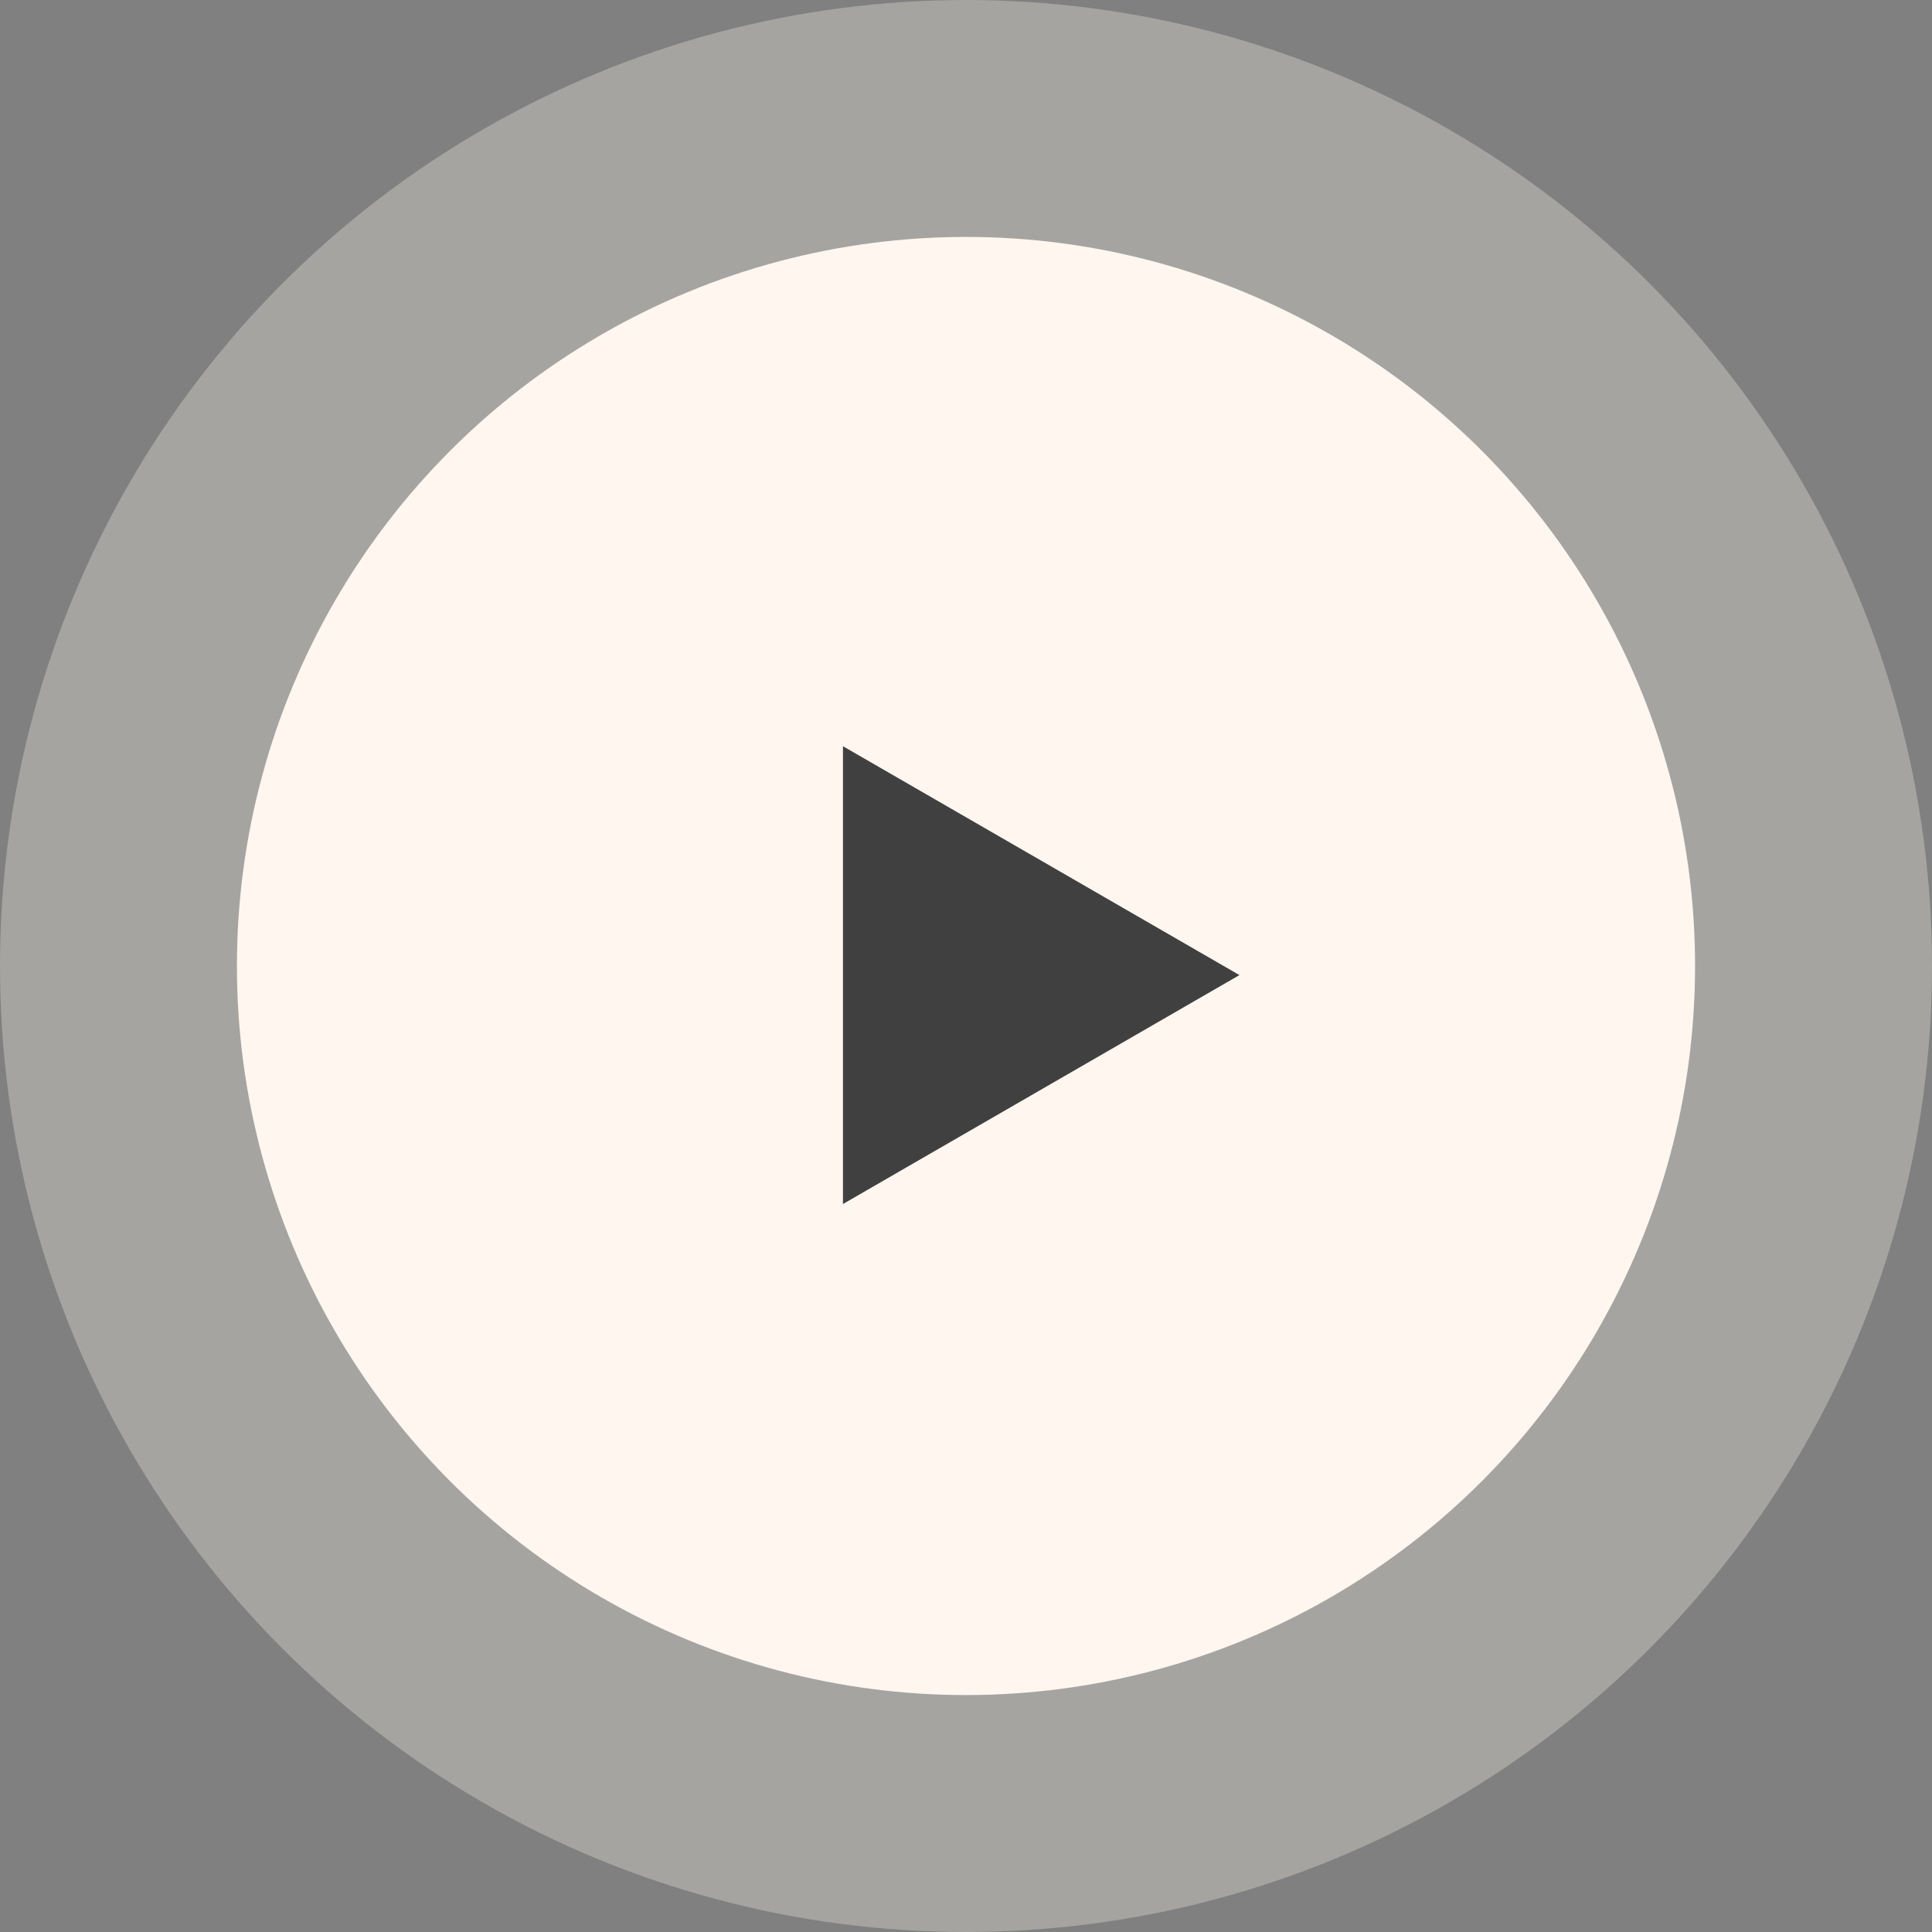
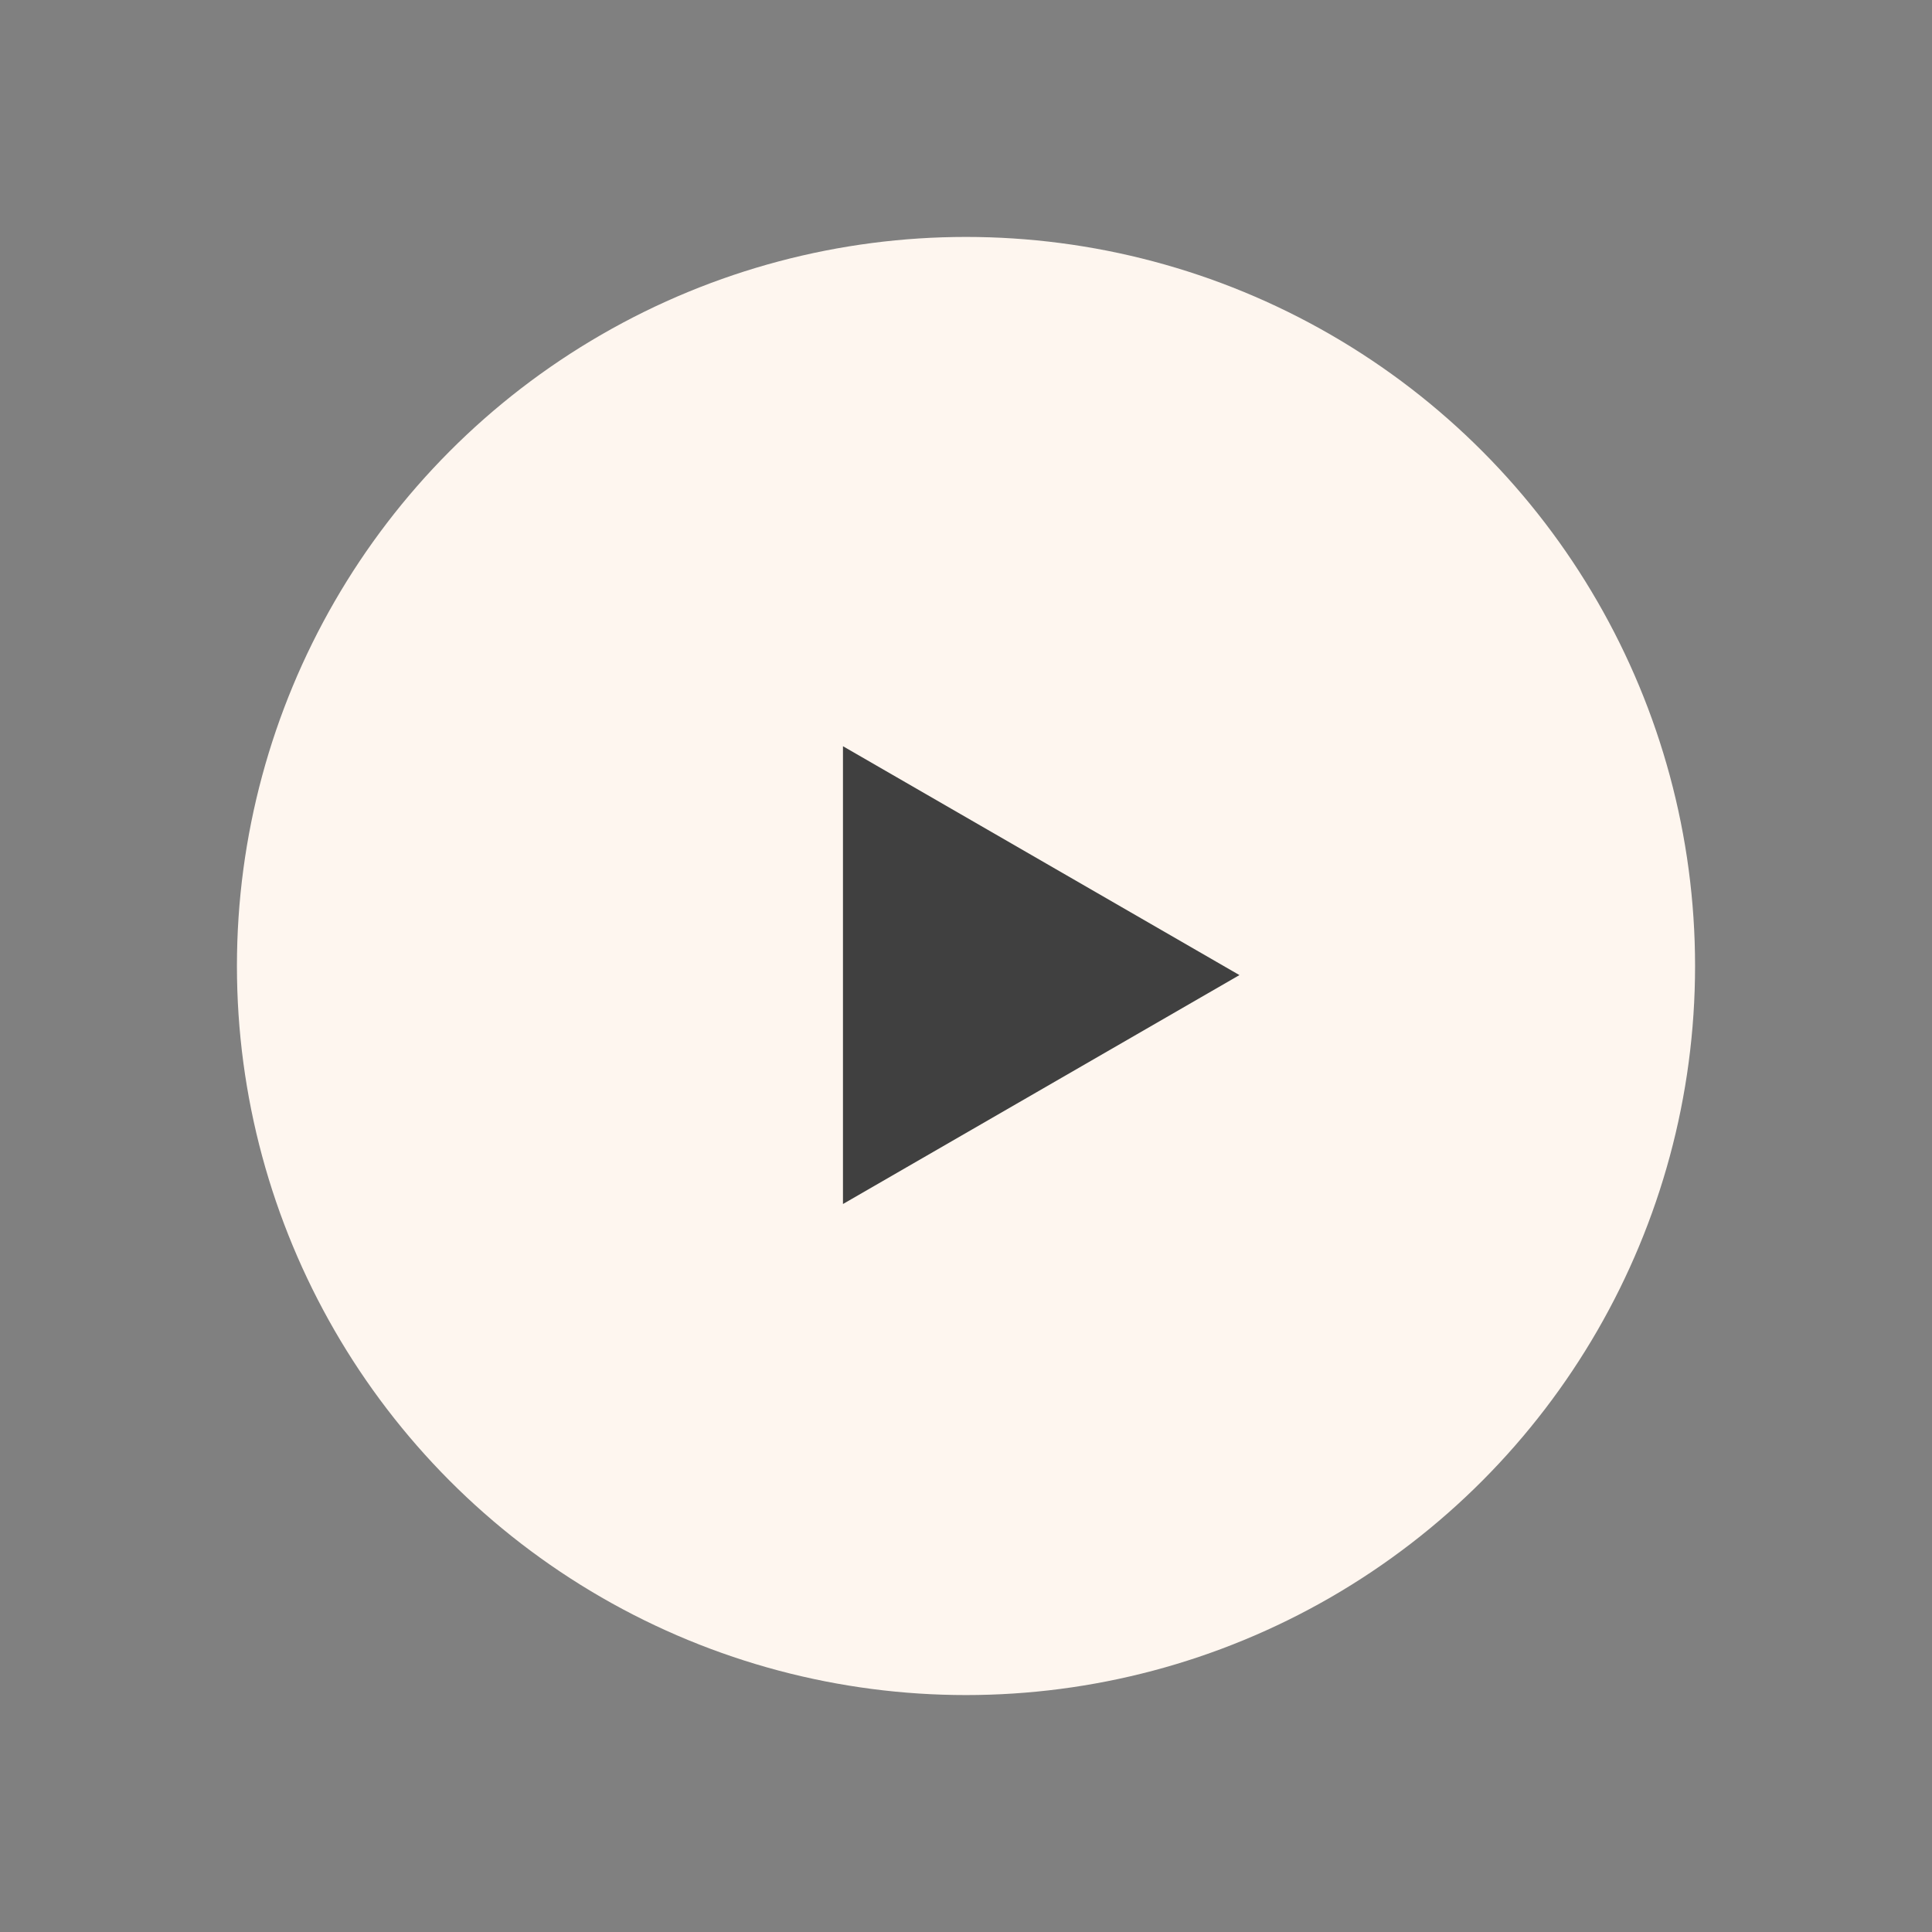
<svg xmlns="http://www.w3.org/2000/svg" width="66" height="66" fill="none">
  <rect width="100%" height="100%" fill="#808080" stroke="none" />
-   <circle cx="33" cy="33" r="33" fill="#FEF6EF" fill-opacity=".3" />
  <circle cx="33" cy="33" r="24.906" fill="#FEF6EF" />
  <path d="m42.34 33.311-13.543 7.82V25.492L42.34 33.31Z" fill="#404040" />
</svg>